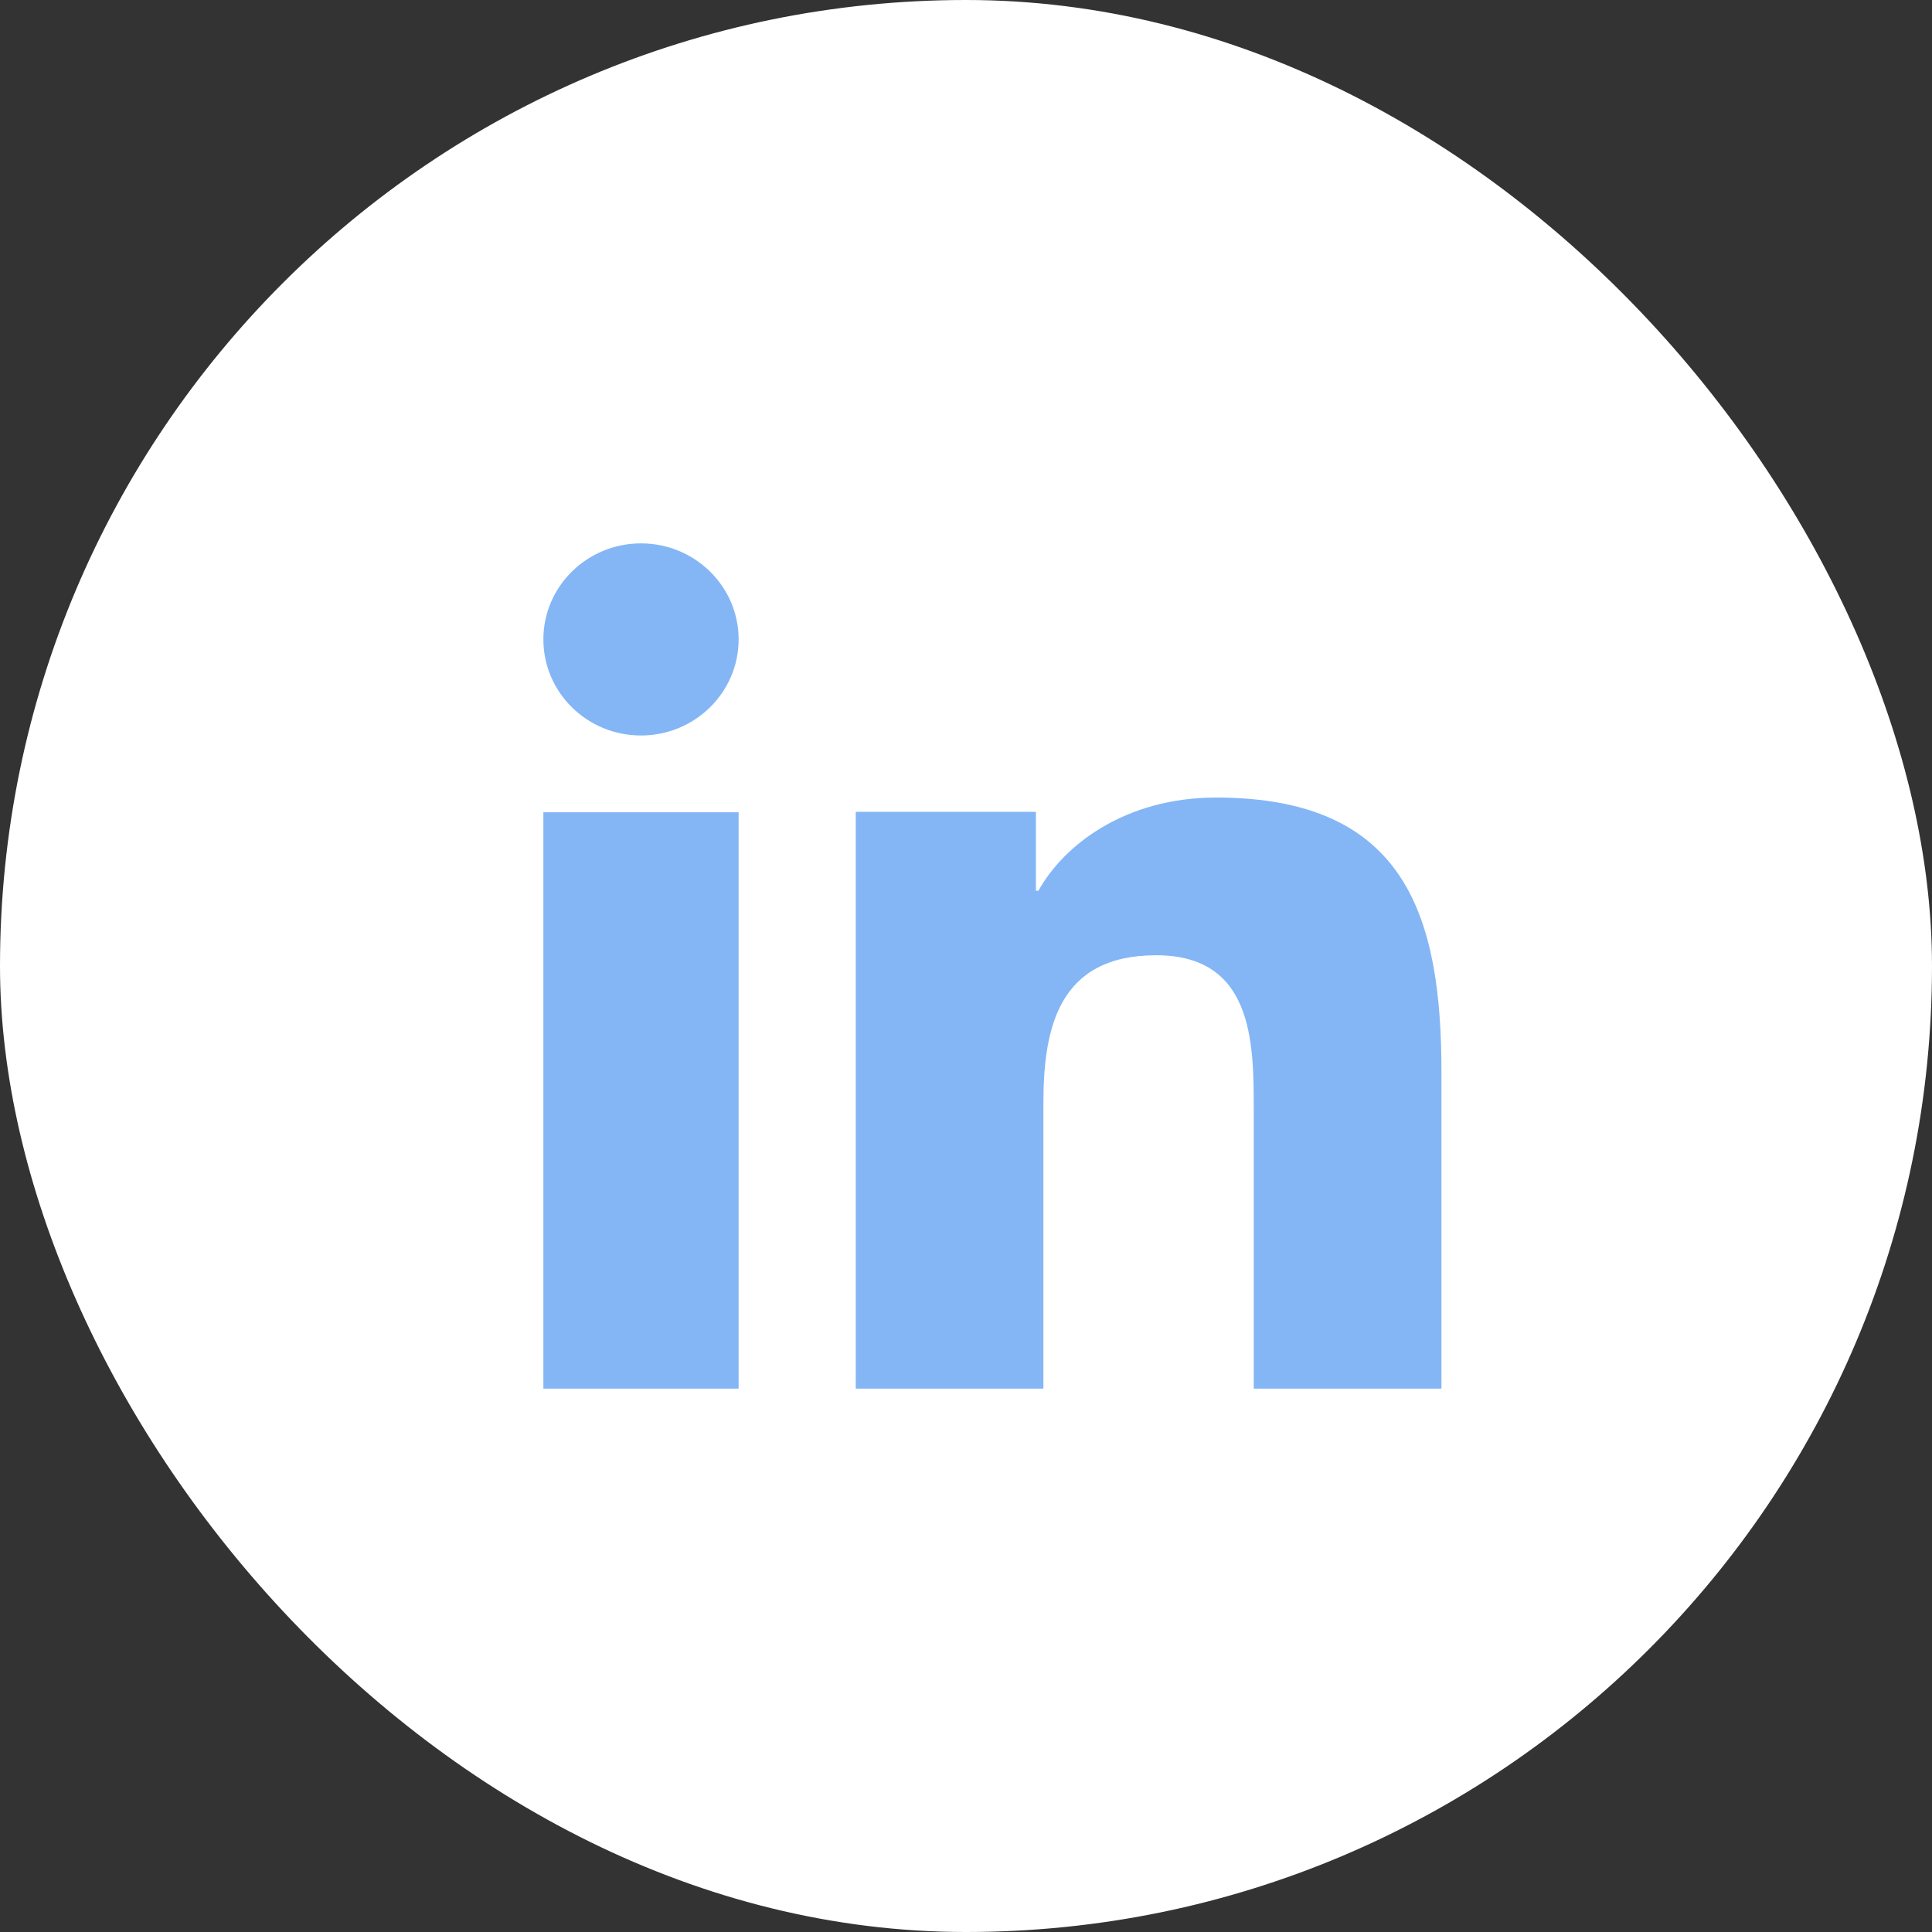
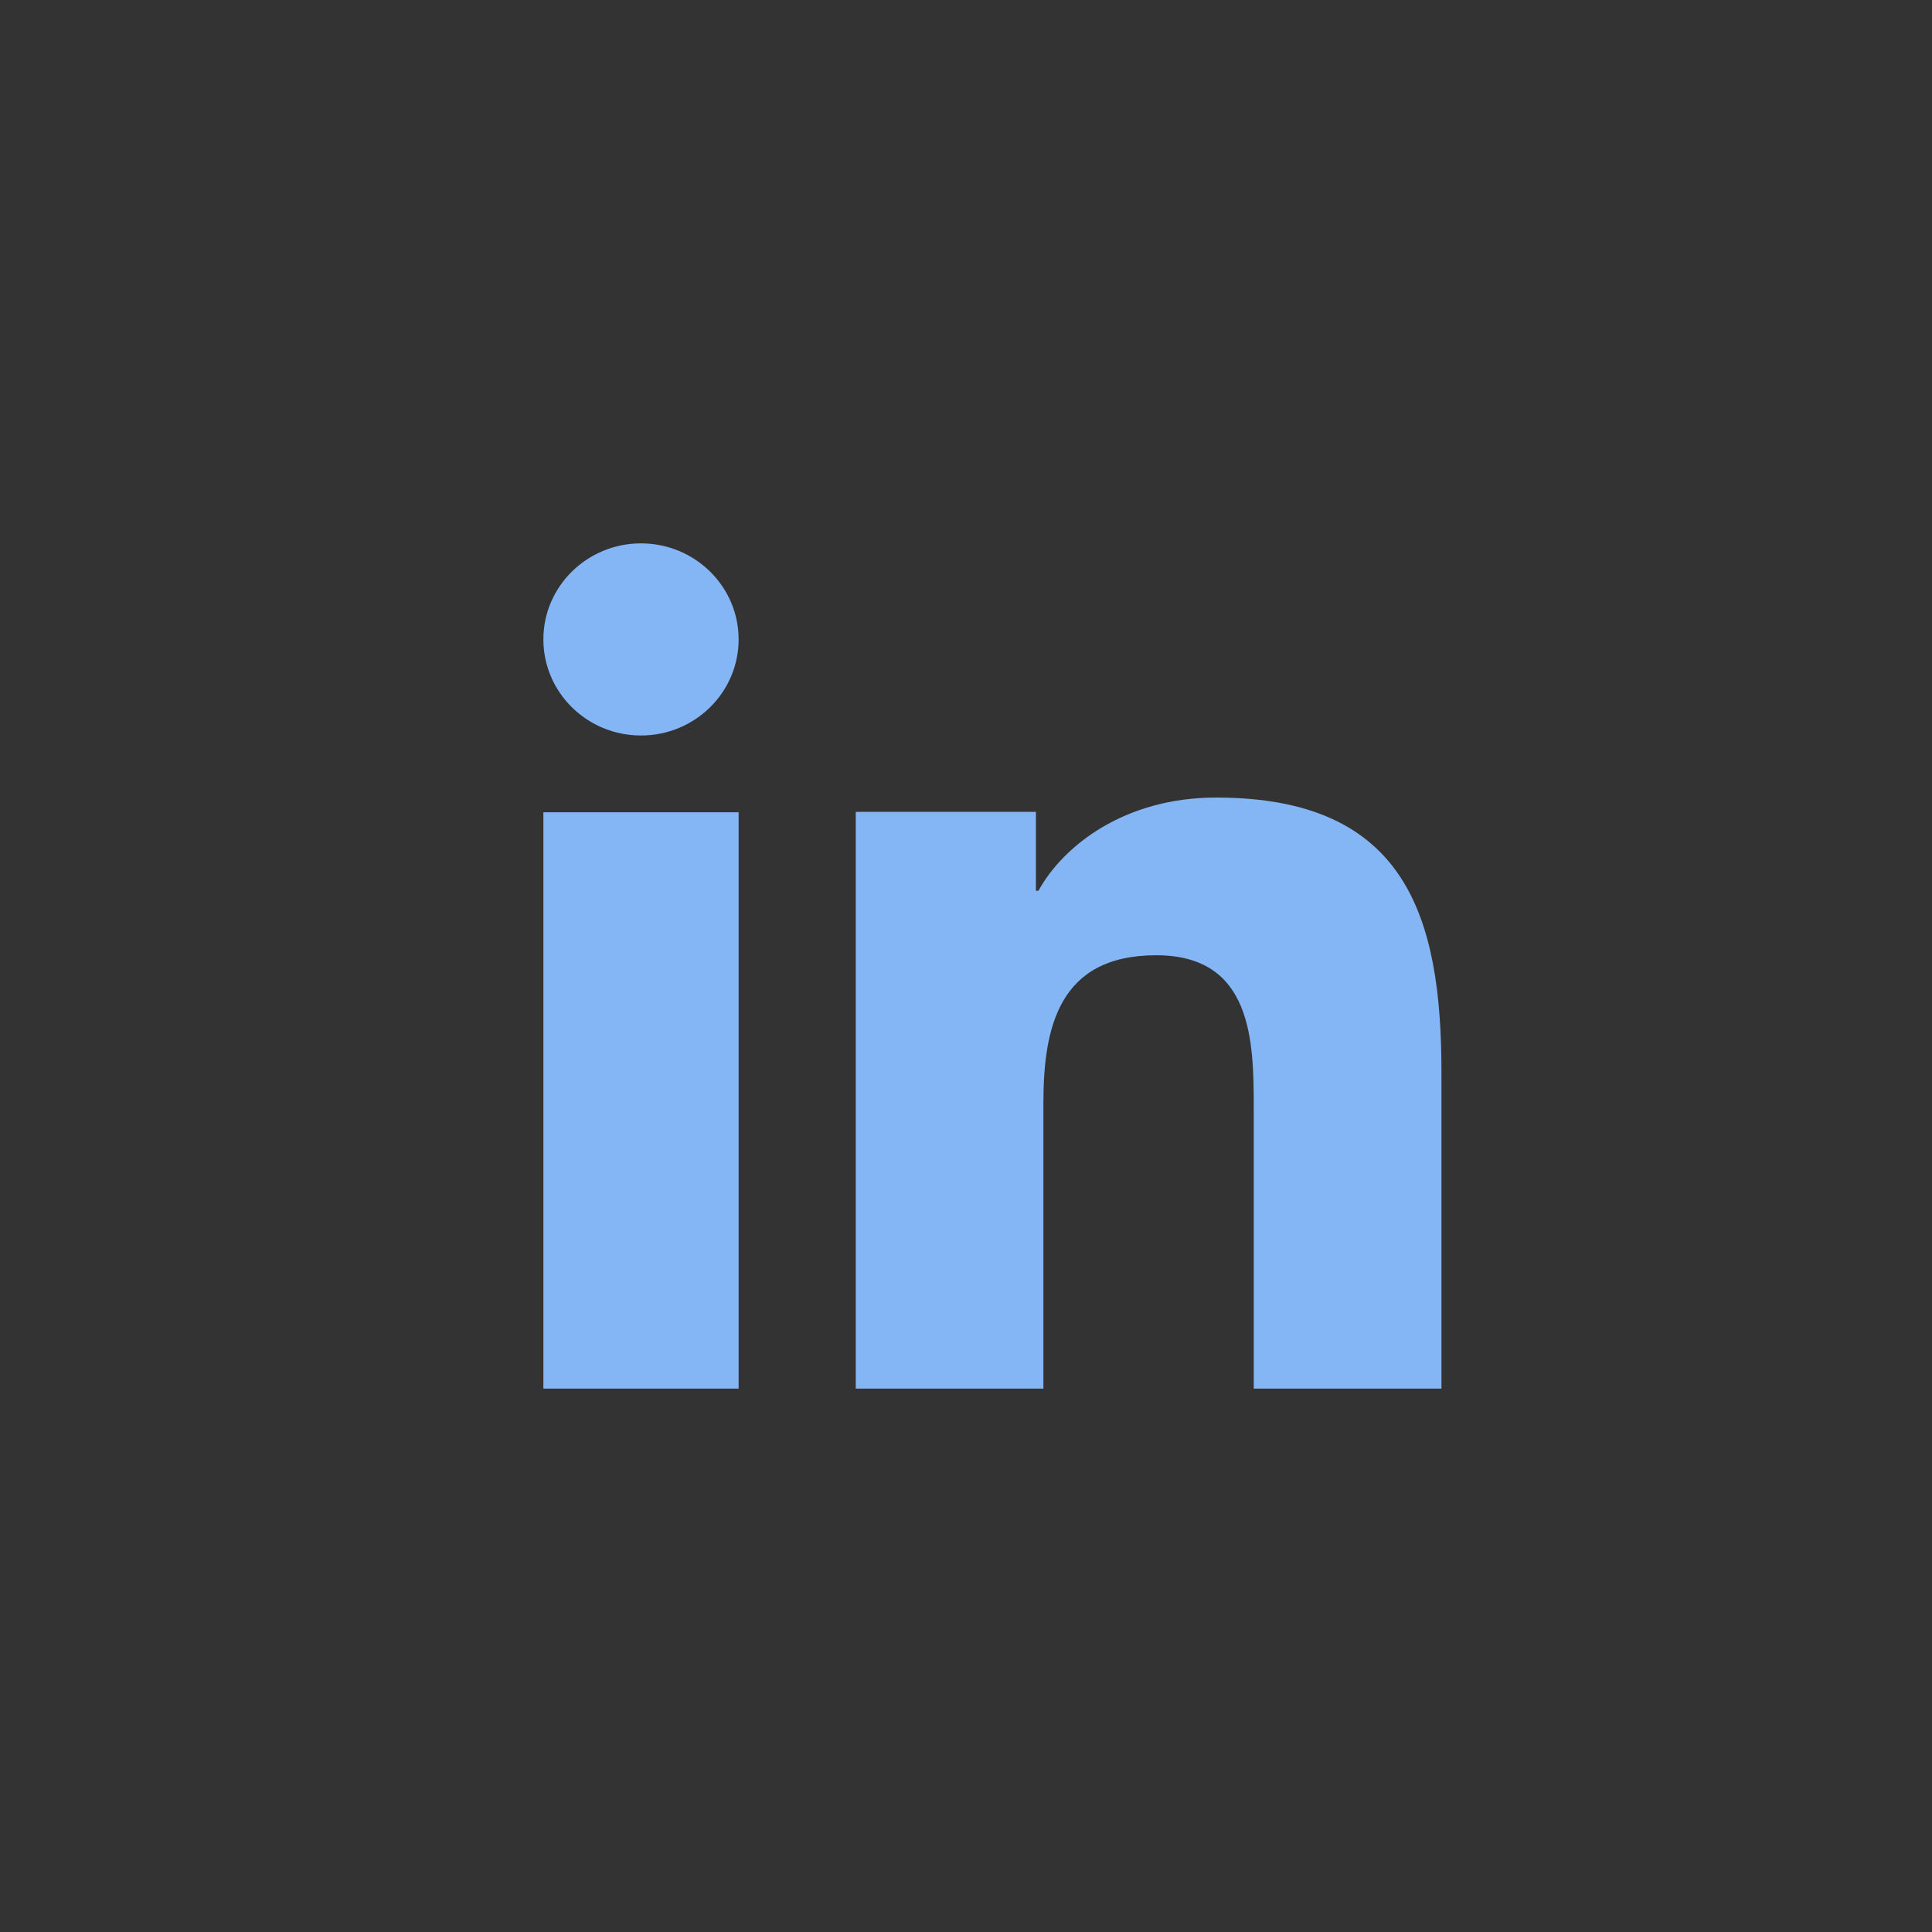
<svg xmlns="http://www.w3.org/2000/svg" width="32" height="32" viewBox="0 0 32 32" fill="none">
  <rect x="0" y="0" width="32" height="32" fill="#333333" stroke="none" />
-   <rect width="32" height="32" rx="16" fill="white" />
-   <path d="M12.234 23H9V13.454H12.234V23ZM10.617 12.182C9.723 12.182 9 11.469 9 10.59C9 9.712 9.724 9 10.617 9C11.509 9 12.234 9.713 12.234 10.59C12.234 11.469 11.509 12.182 10.617 12.182ZM23.875 23H20.766V18.355C20.766 17.247 20.745 15.822 19.15 15.822C17.531 15.822 17.282 17.028 17.282 18.274V23H14.174V13.447H17.158V14.753H17.2C17.615 14.002 18.63 13.21 20.143 13.21C23.293 13.21 23.875 15.189 23.875 17.761V23Z" fill="#84B6F5" />
+   <path d="M12.234 23H9V13.454H12.234V23M10.617 12.182C9.723 12.182 9 11.469 9 10.59C9 9.712 9.724 9 10.617 9C11.509 9 12.234 9.713 12.234 10.59C12.234 11.469 11.509 12.182 10.617 12.182ZM23.875 23H20.766V18.355C20.766 17.247 20.745 15.822 19.15 15.822C17.531 15.822 17.282 17.028 17.282 18.274V23H14.174V13.447H17.158V14.753H17.2C17.615 14.002 18.63 13.21 20.143 13.21C23.293 13.21 23.875 15.189 23.875 17.761V23Z" fill="#84B6F5" />
</svg>